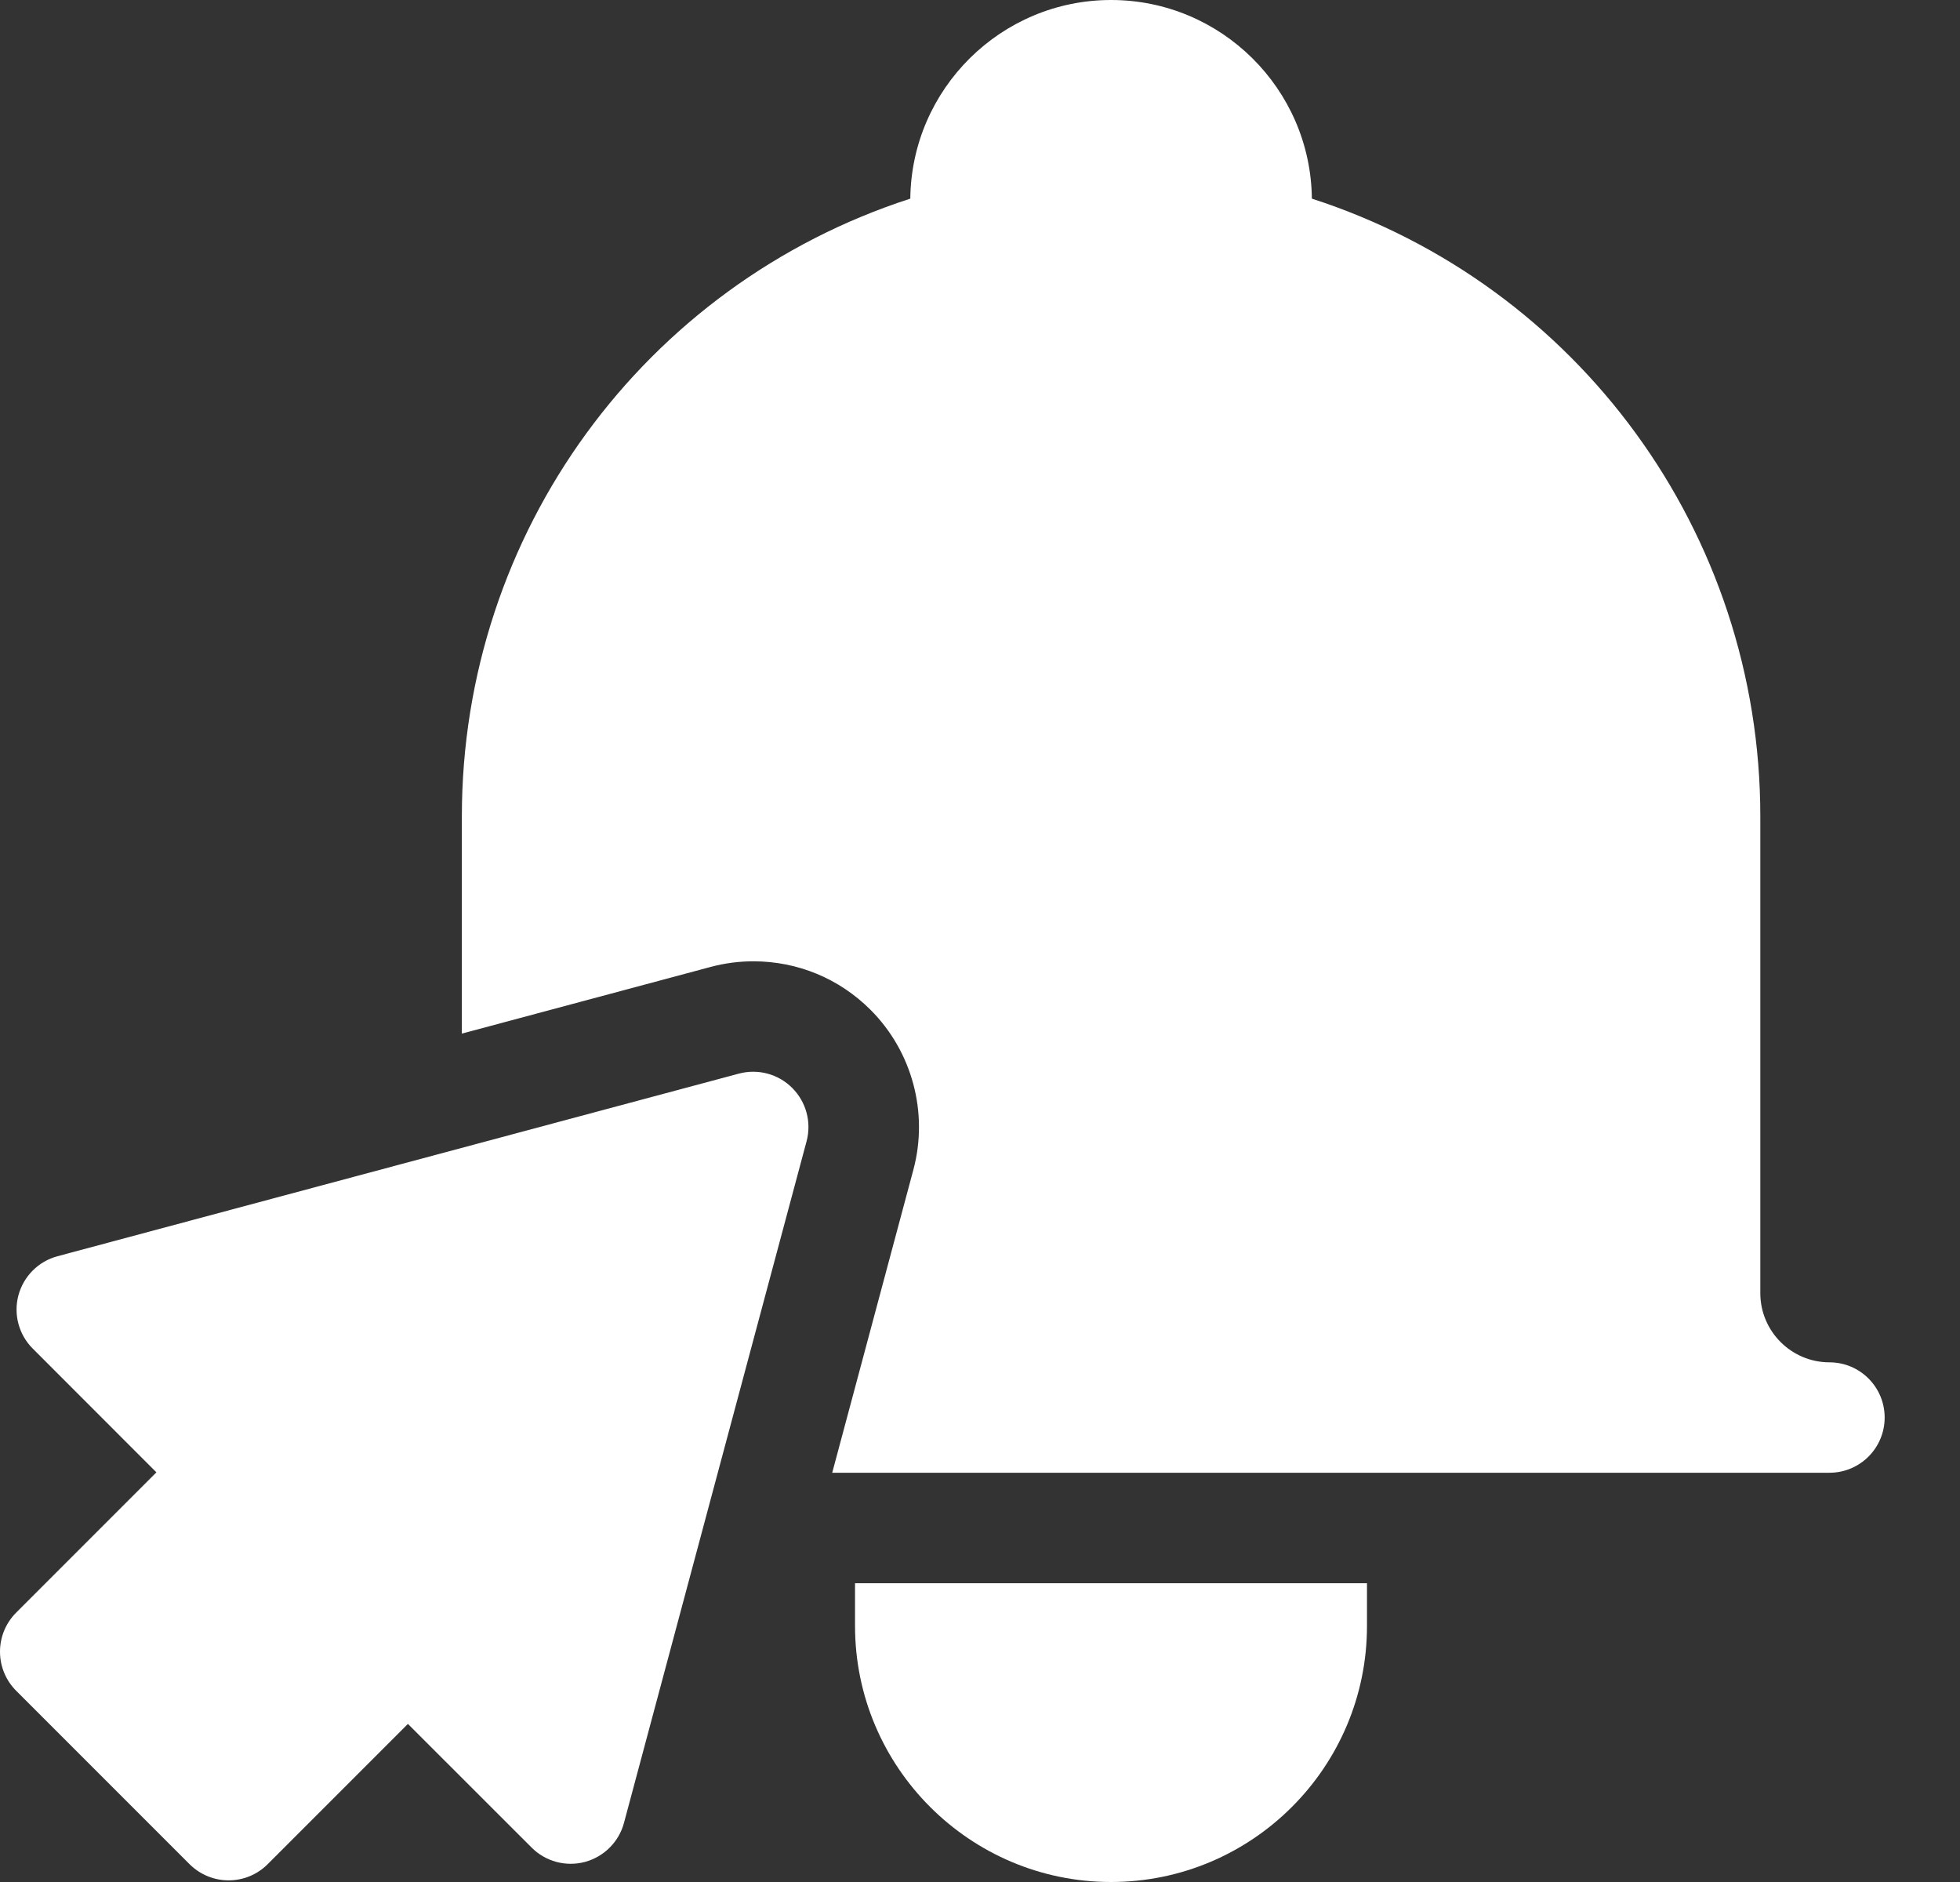
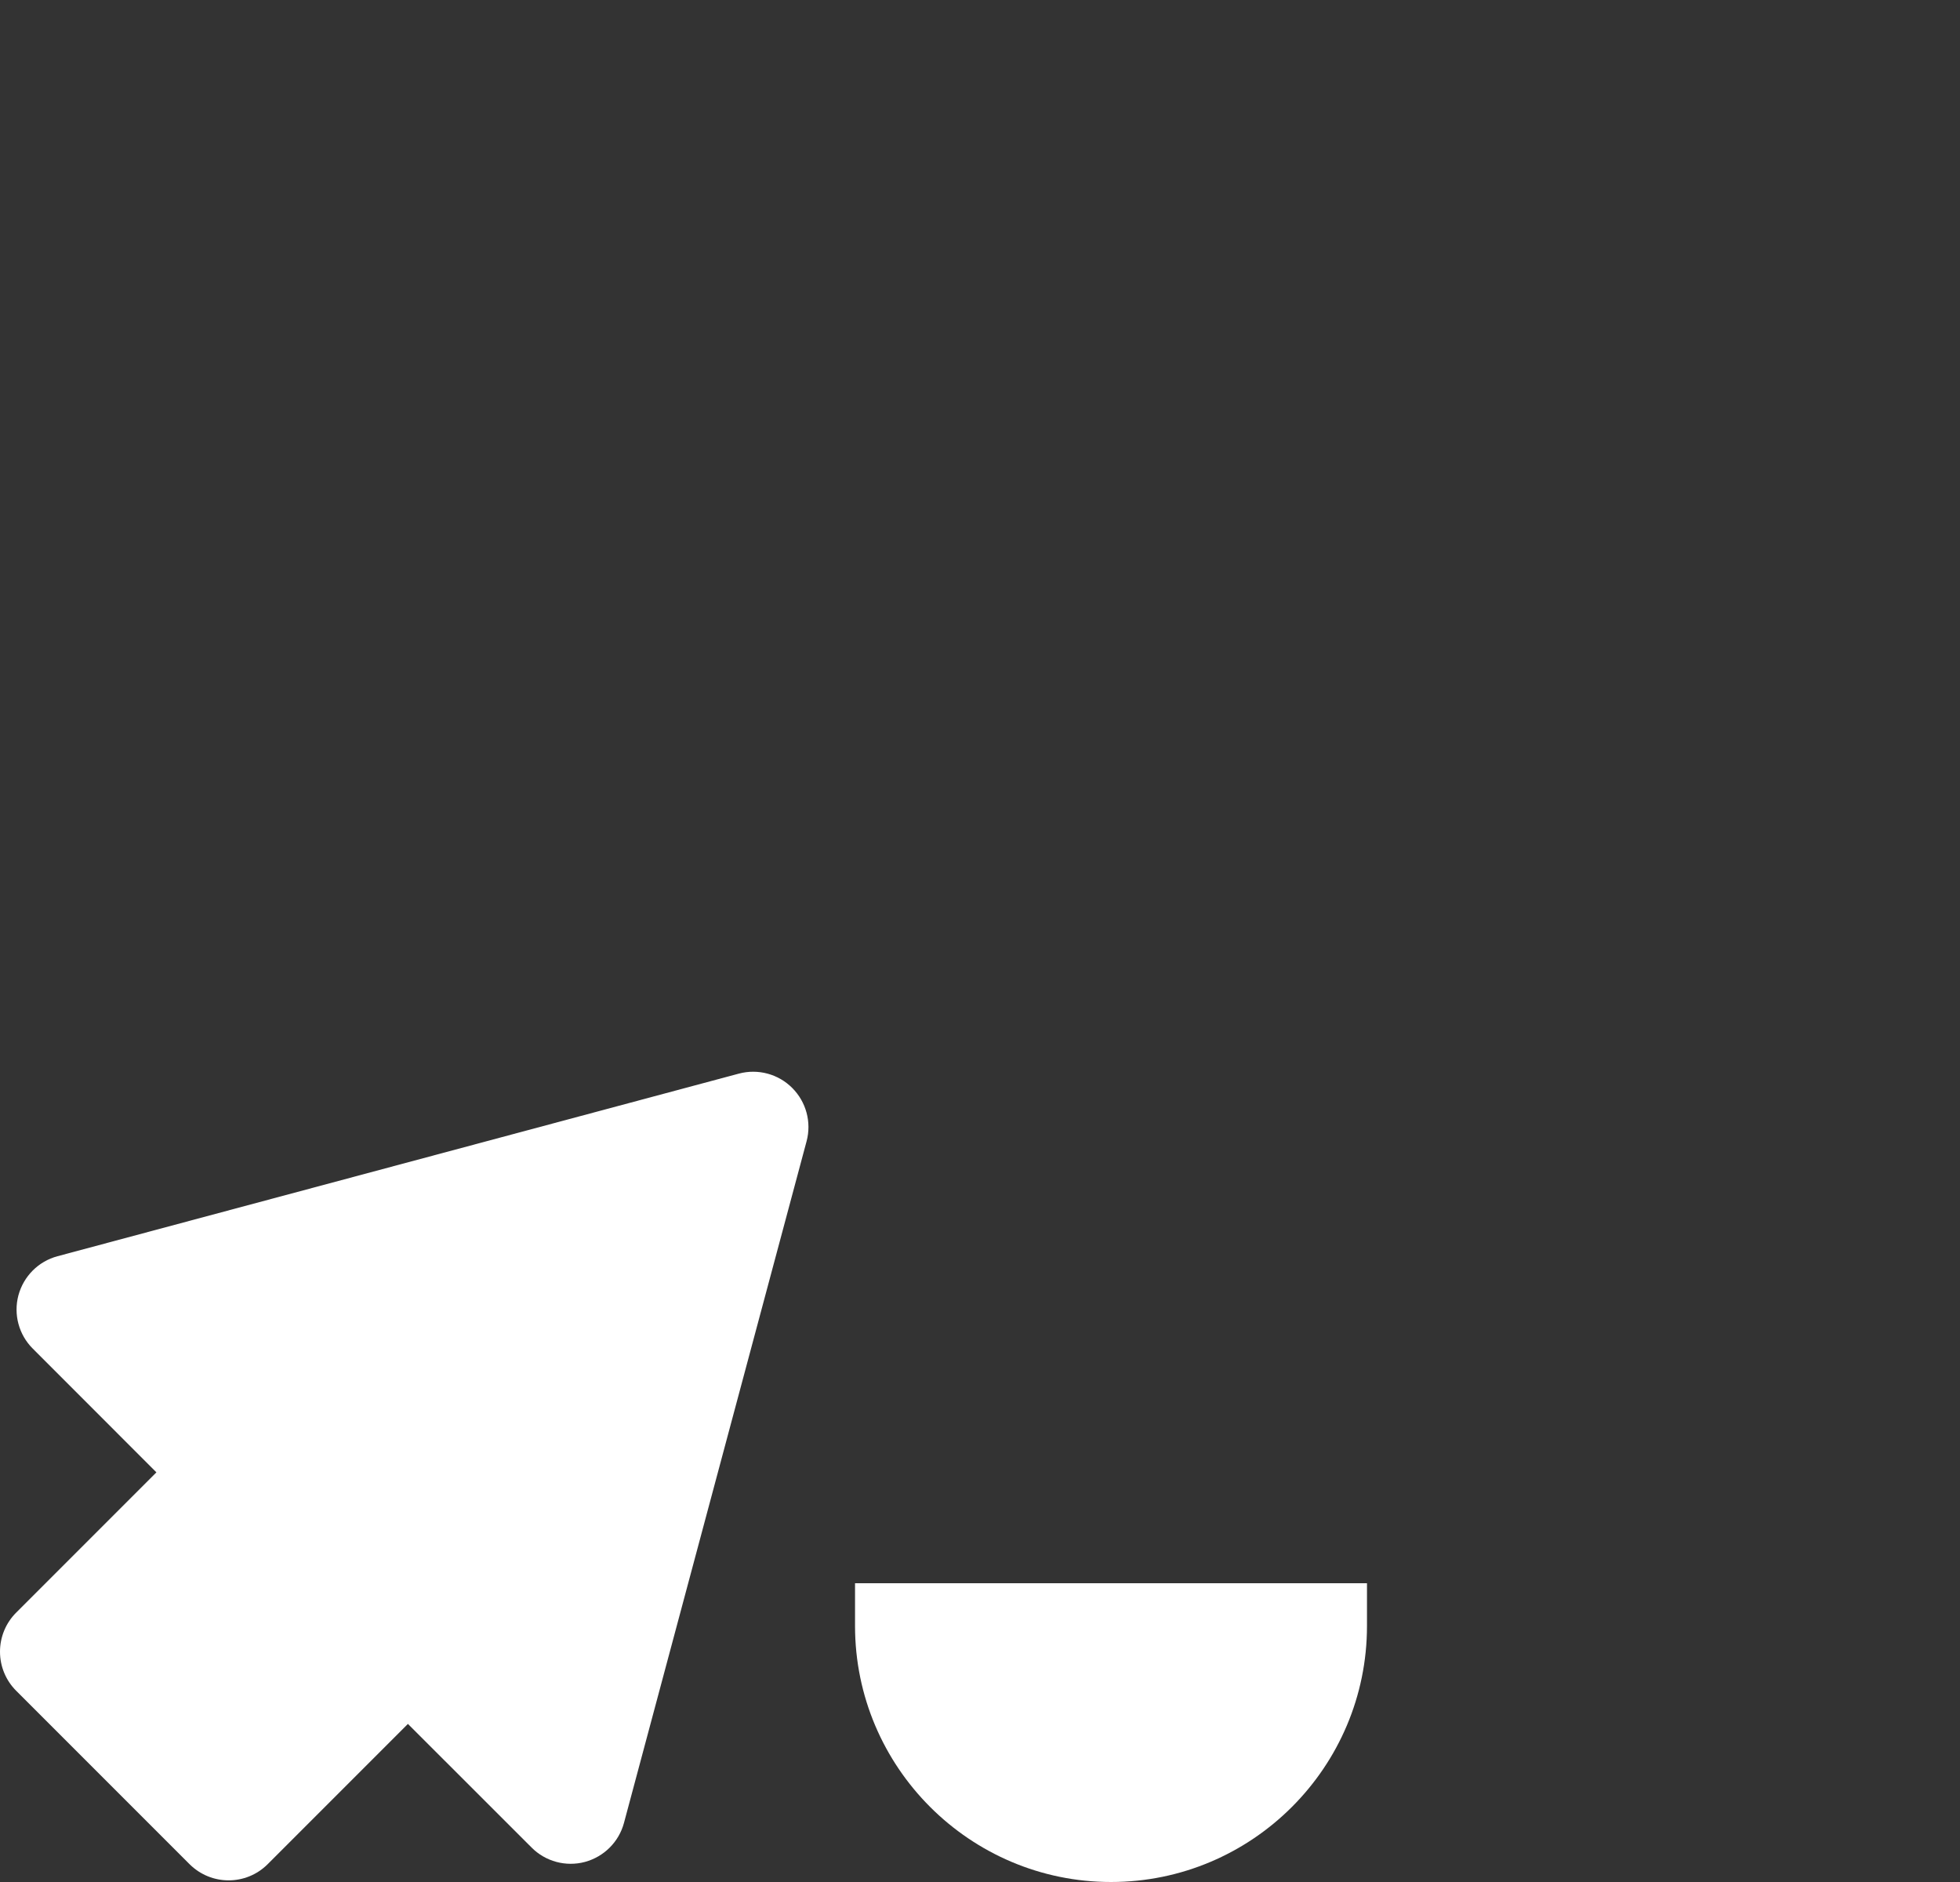
<svg xmlns="http://www.w3.org/2000/svg" width="25" height="24" viewBox="0 0 25 24" fill="none">
  <rect x="0" y="0" width="25" height="24" fill="#333333" stroke="none" />
  <path d="M10.906 20.735C10.906 22.535 12.371 24 14.171 24C15.972 24 17.436 22.535 17.436 20.735V20.19H10.906V20.735Z" fill="white" />
-   <path d="M23.335 17.373C22.849 17.373 22.453 16.977 22.453 16.491V10.41C22.453 6.795 20.128 3.632 16.733 2.533C16.718 1.134 15.575 0 14.172 0C12.769 0 11.626 1.134 11.611 2.533C8.216 3.632 5.891 6.795 5.891 10.41V13.181L9.063 12.331C9.241 12.283 9.425 12.259 9.61 12.259C10.174 12.259 10.705 12.479 11.104 12.878C11.636 13.41 11.845 14.192 11.65 14.918L10.615 18.781H23.335C23.724 18.781 24.039 18.466 24.039 18.077C24.039 17.688 23.724 17.373 23.335 17.373Z" fill="white" />
  <path d="M9.425 13.691L0.733 16.02C0.49 16.085 0.301 16.275 0.235 16.518C0.17 16.761 0.24 17.021 0.418 17.198L1.995 18.776L0.206 20.565C0.074 20.697 0 20.876 0 21.063C0 21.25 0.074 21.429 0.206 21.561L2.418 23.773C2.556 23.91 2.736 23.979 2.916 23.979C3.097 23.979 3.277 23.91 3.414 23.773L5.203 21.984L6.781 23.561C6.958 23.739 7.218 23.809 7.461 23.744C7.704 23.678 7.894 23.489 7.959 23.246L10.288 14.554C10.353 14.311 10.283 14.052 10.105 13.874C9.928 13.696 9.668 13.626 9.425 13.691Z" fill="white" />
</svg>